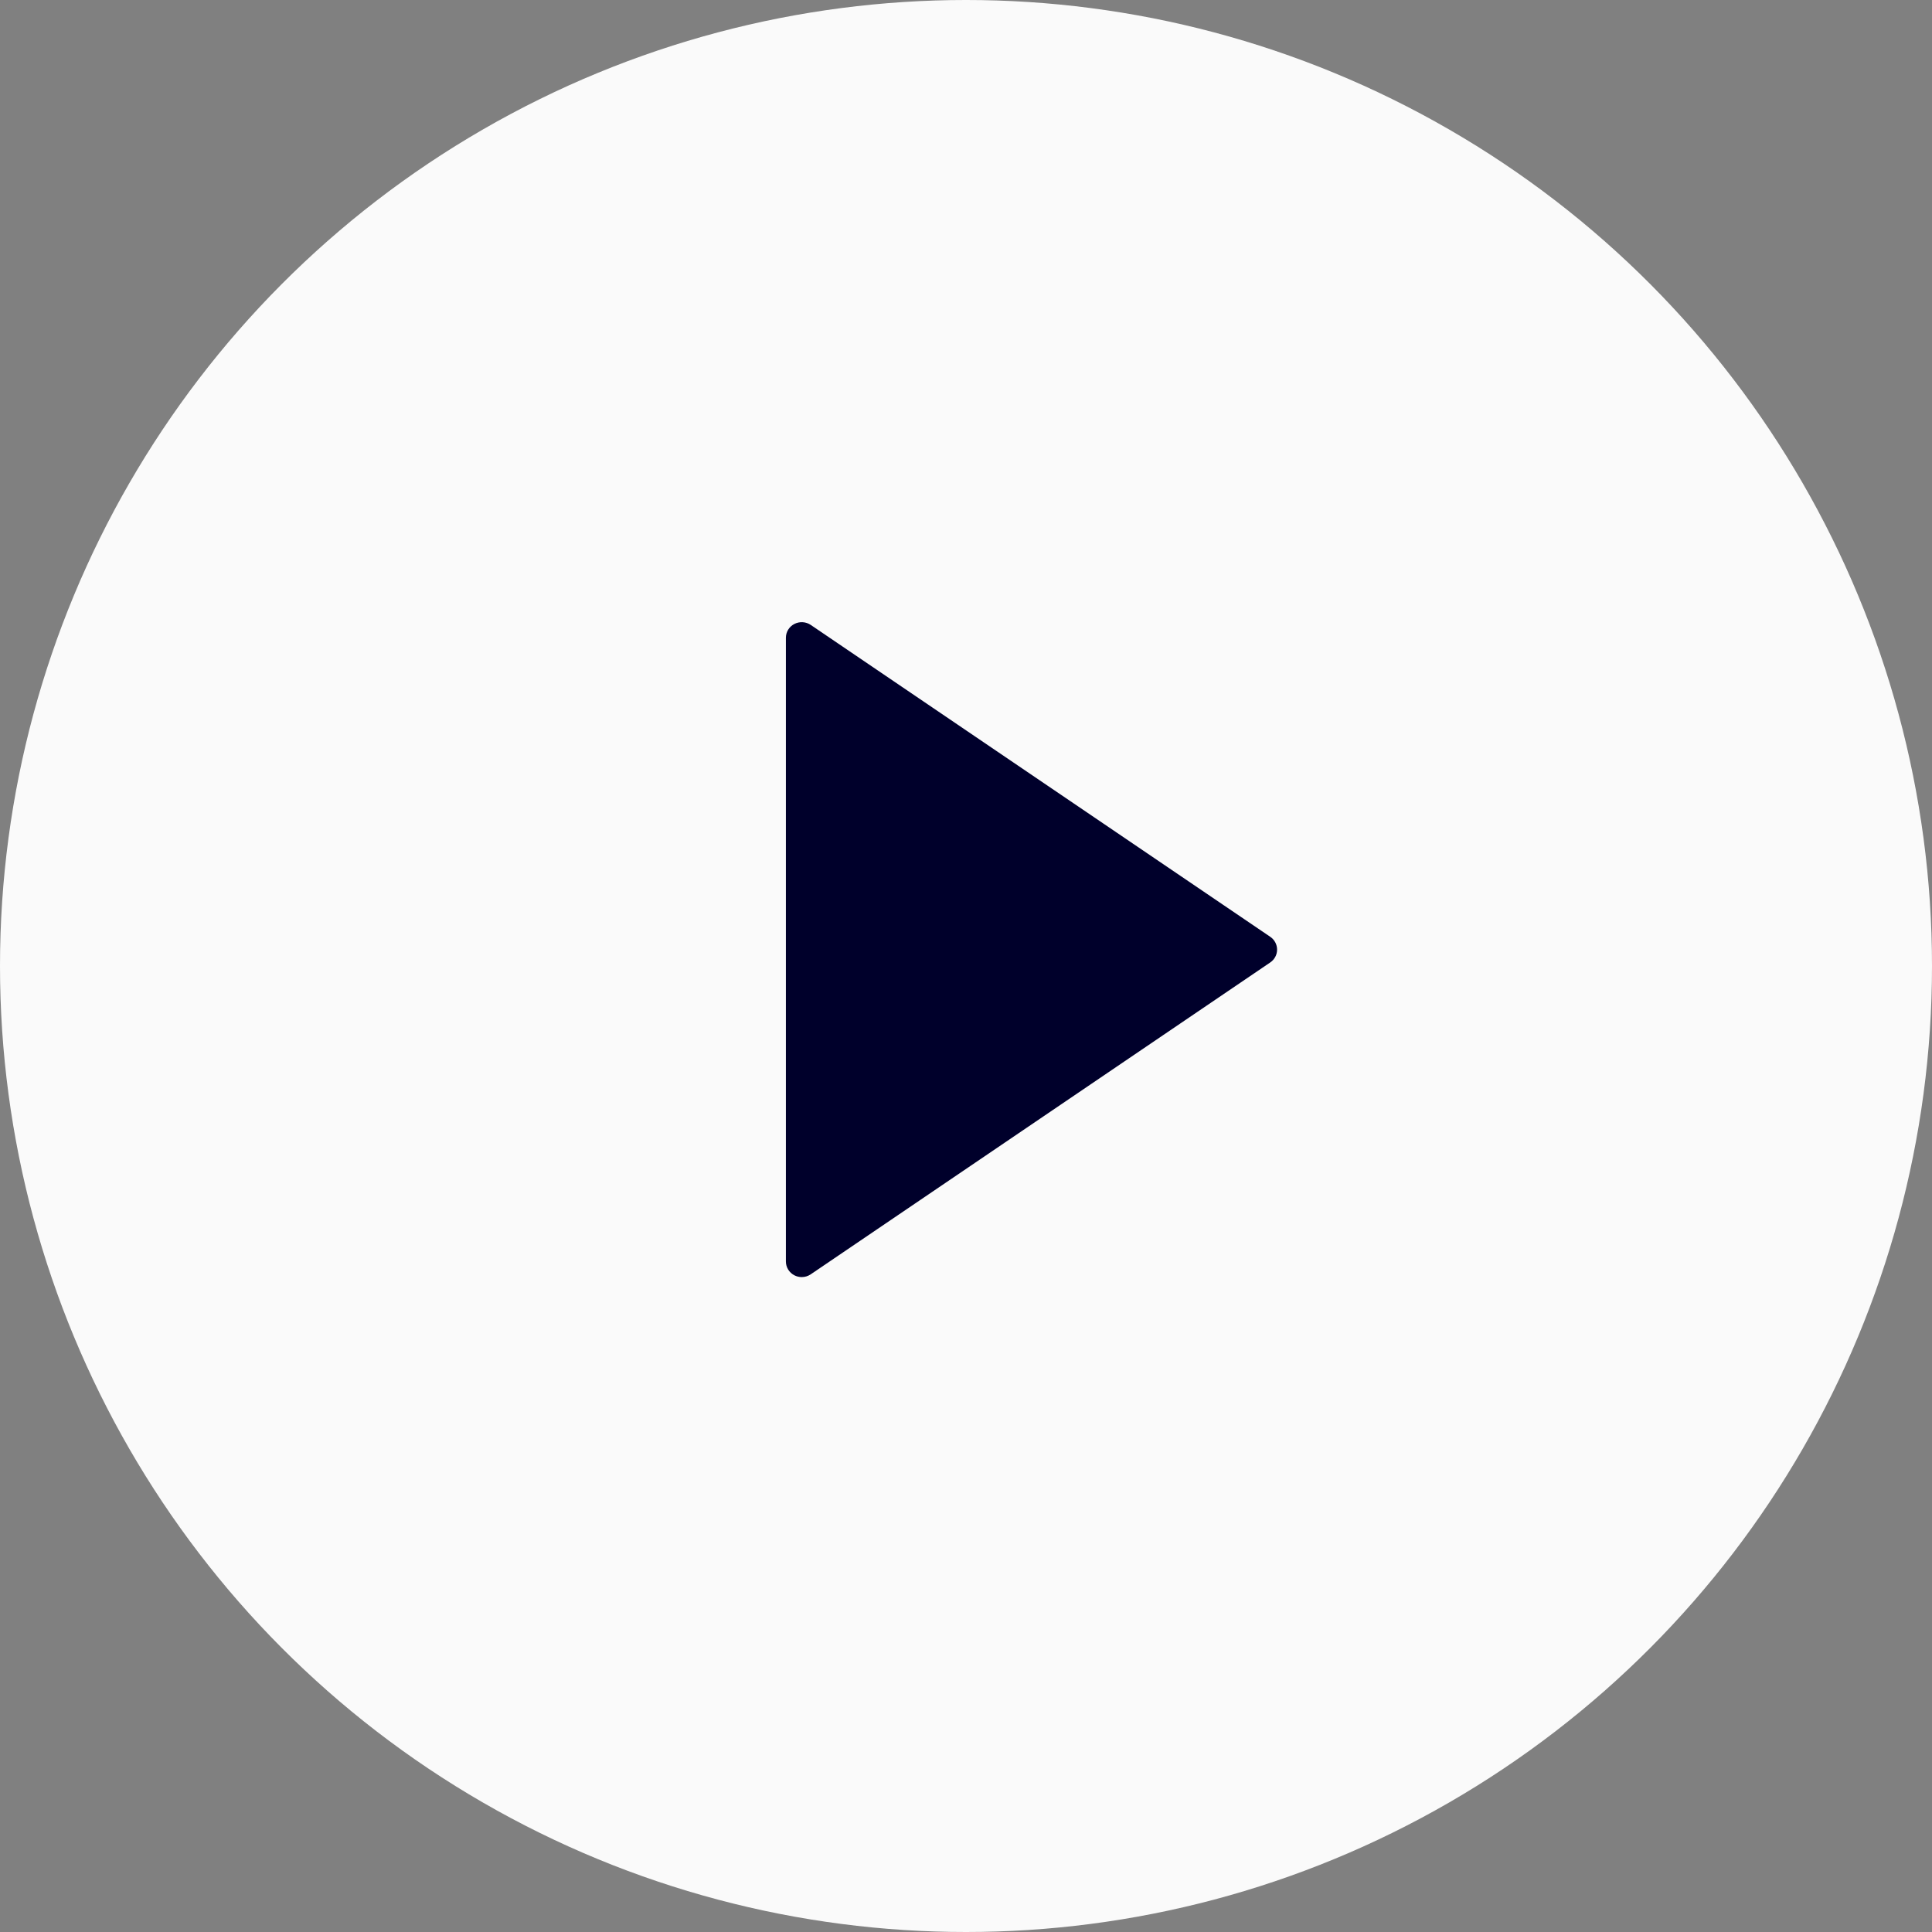
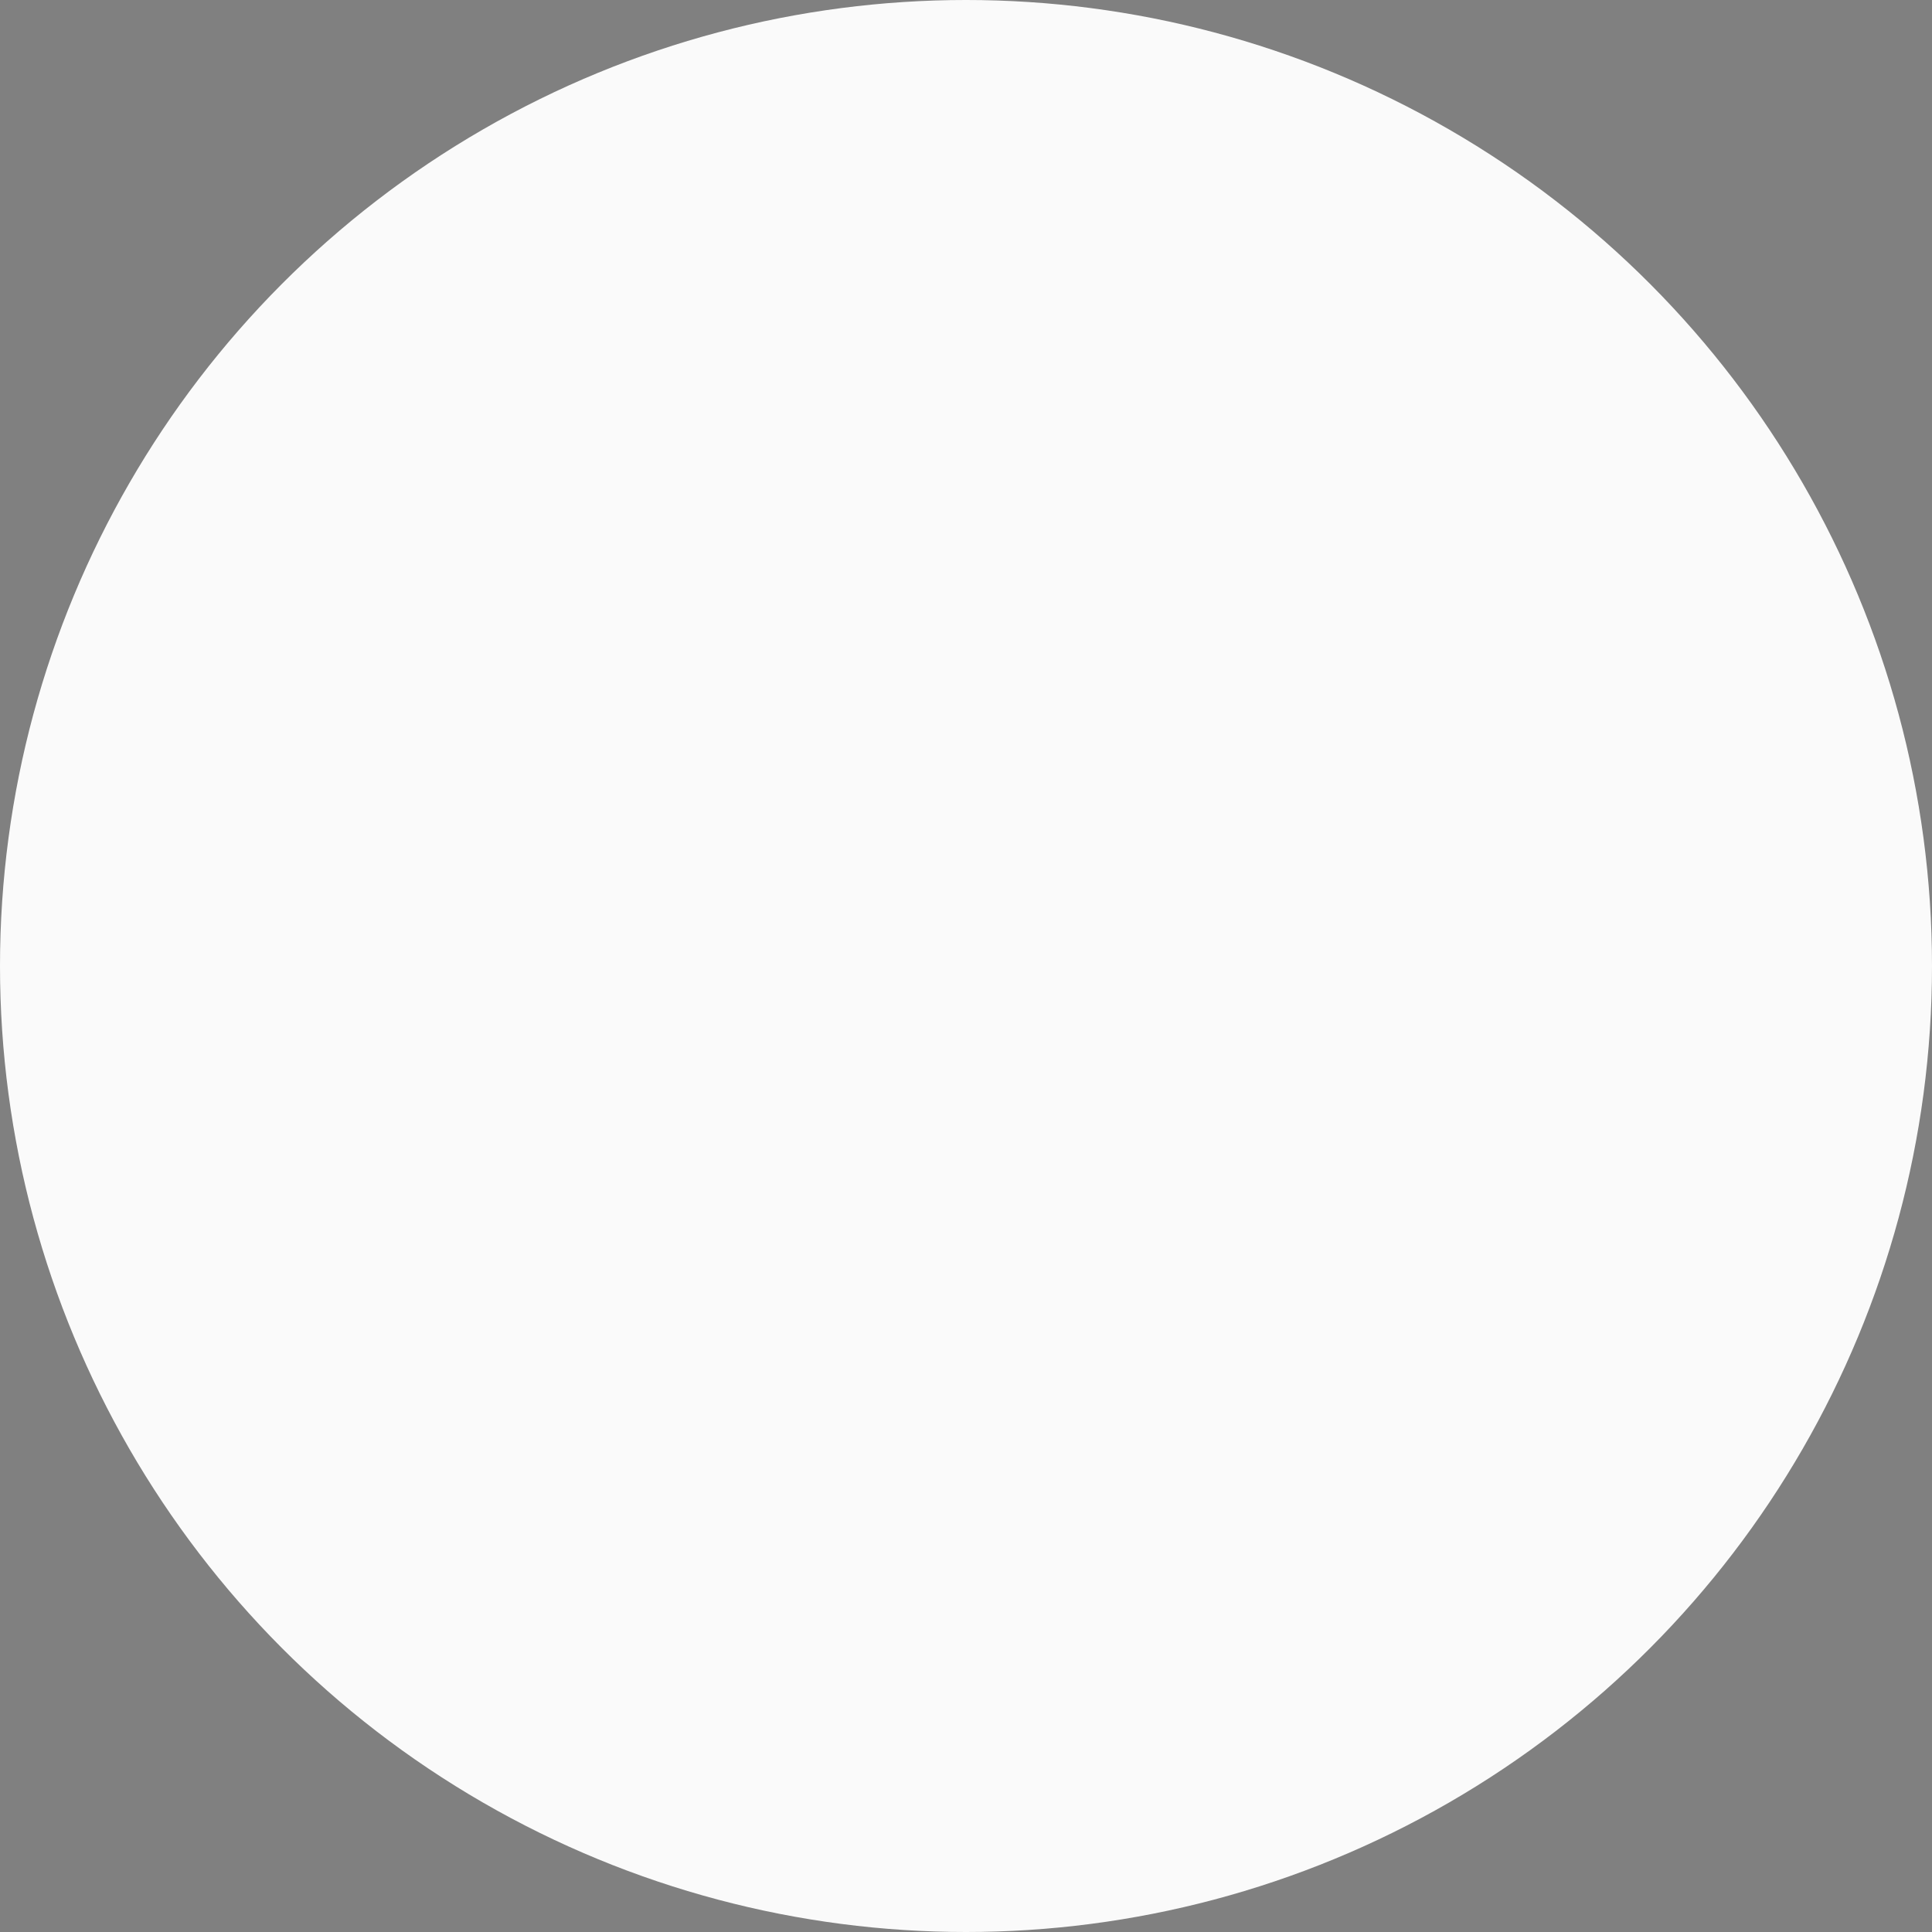
<svg xmlns="http://www.w3.org/2000/svg" width="118px" height="118px" viewBox="0 0 118 118" version="1.1">
  <rect x="0" y="0" width="118" height="118" fill="#808080" stroke="none" />
  <title>C63BF195-9A6F-43A0-B5B5-33B596D6C73B</title>
  <g id="CJC-Home" stroke="none" stroke-width="1" fill="none" fill-rule="evenodd">
    <g id="CJC---video-closed" transform="translate(-661, -2097)">
      <g id="play-button" transform="translate(661, 2097)">
        <circle id="Oval-Copy-4" fill="#FAFAFA" cx="59" cy="59" r="59" />
        <g id="play-button-copy" transform="translate(48, 38)" fill="#00002B" fill-rule="nonzero">
-           <path d="M29.582,19.216 L1.517,0.168 C1.22,-0.033 0.835,-0.054 0.518,0.109 C0.199,0.273 0,0.597 0,0.951 L0,39.048 C0,39.402 0.199,39.727 0.518,39.891 C0.659,39.964 0.814,40 0.968,40 C1.16,40 1.352,39.943 1.517,39.831 L29.582,20.783 C29.844,20.605 30,20.313 30,20 C30,19.686 29.843,19.394 29.582,19.216 Z" id="Path" />
-         </g>
+           </g>
      </g>
    </g>
  </g>
</svg>